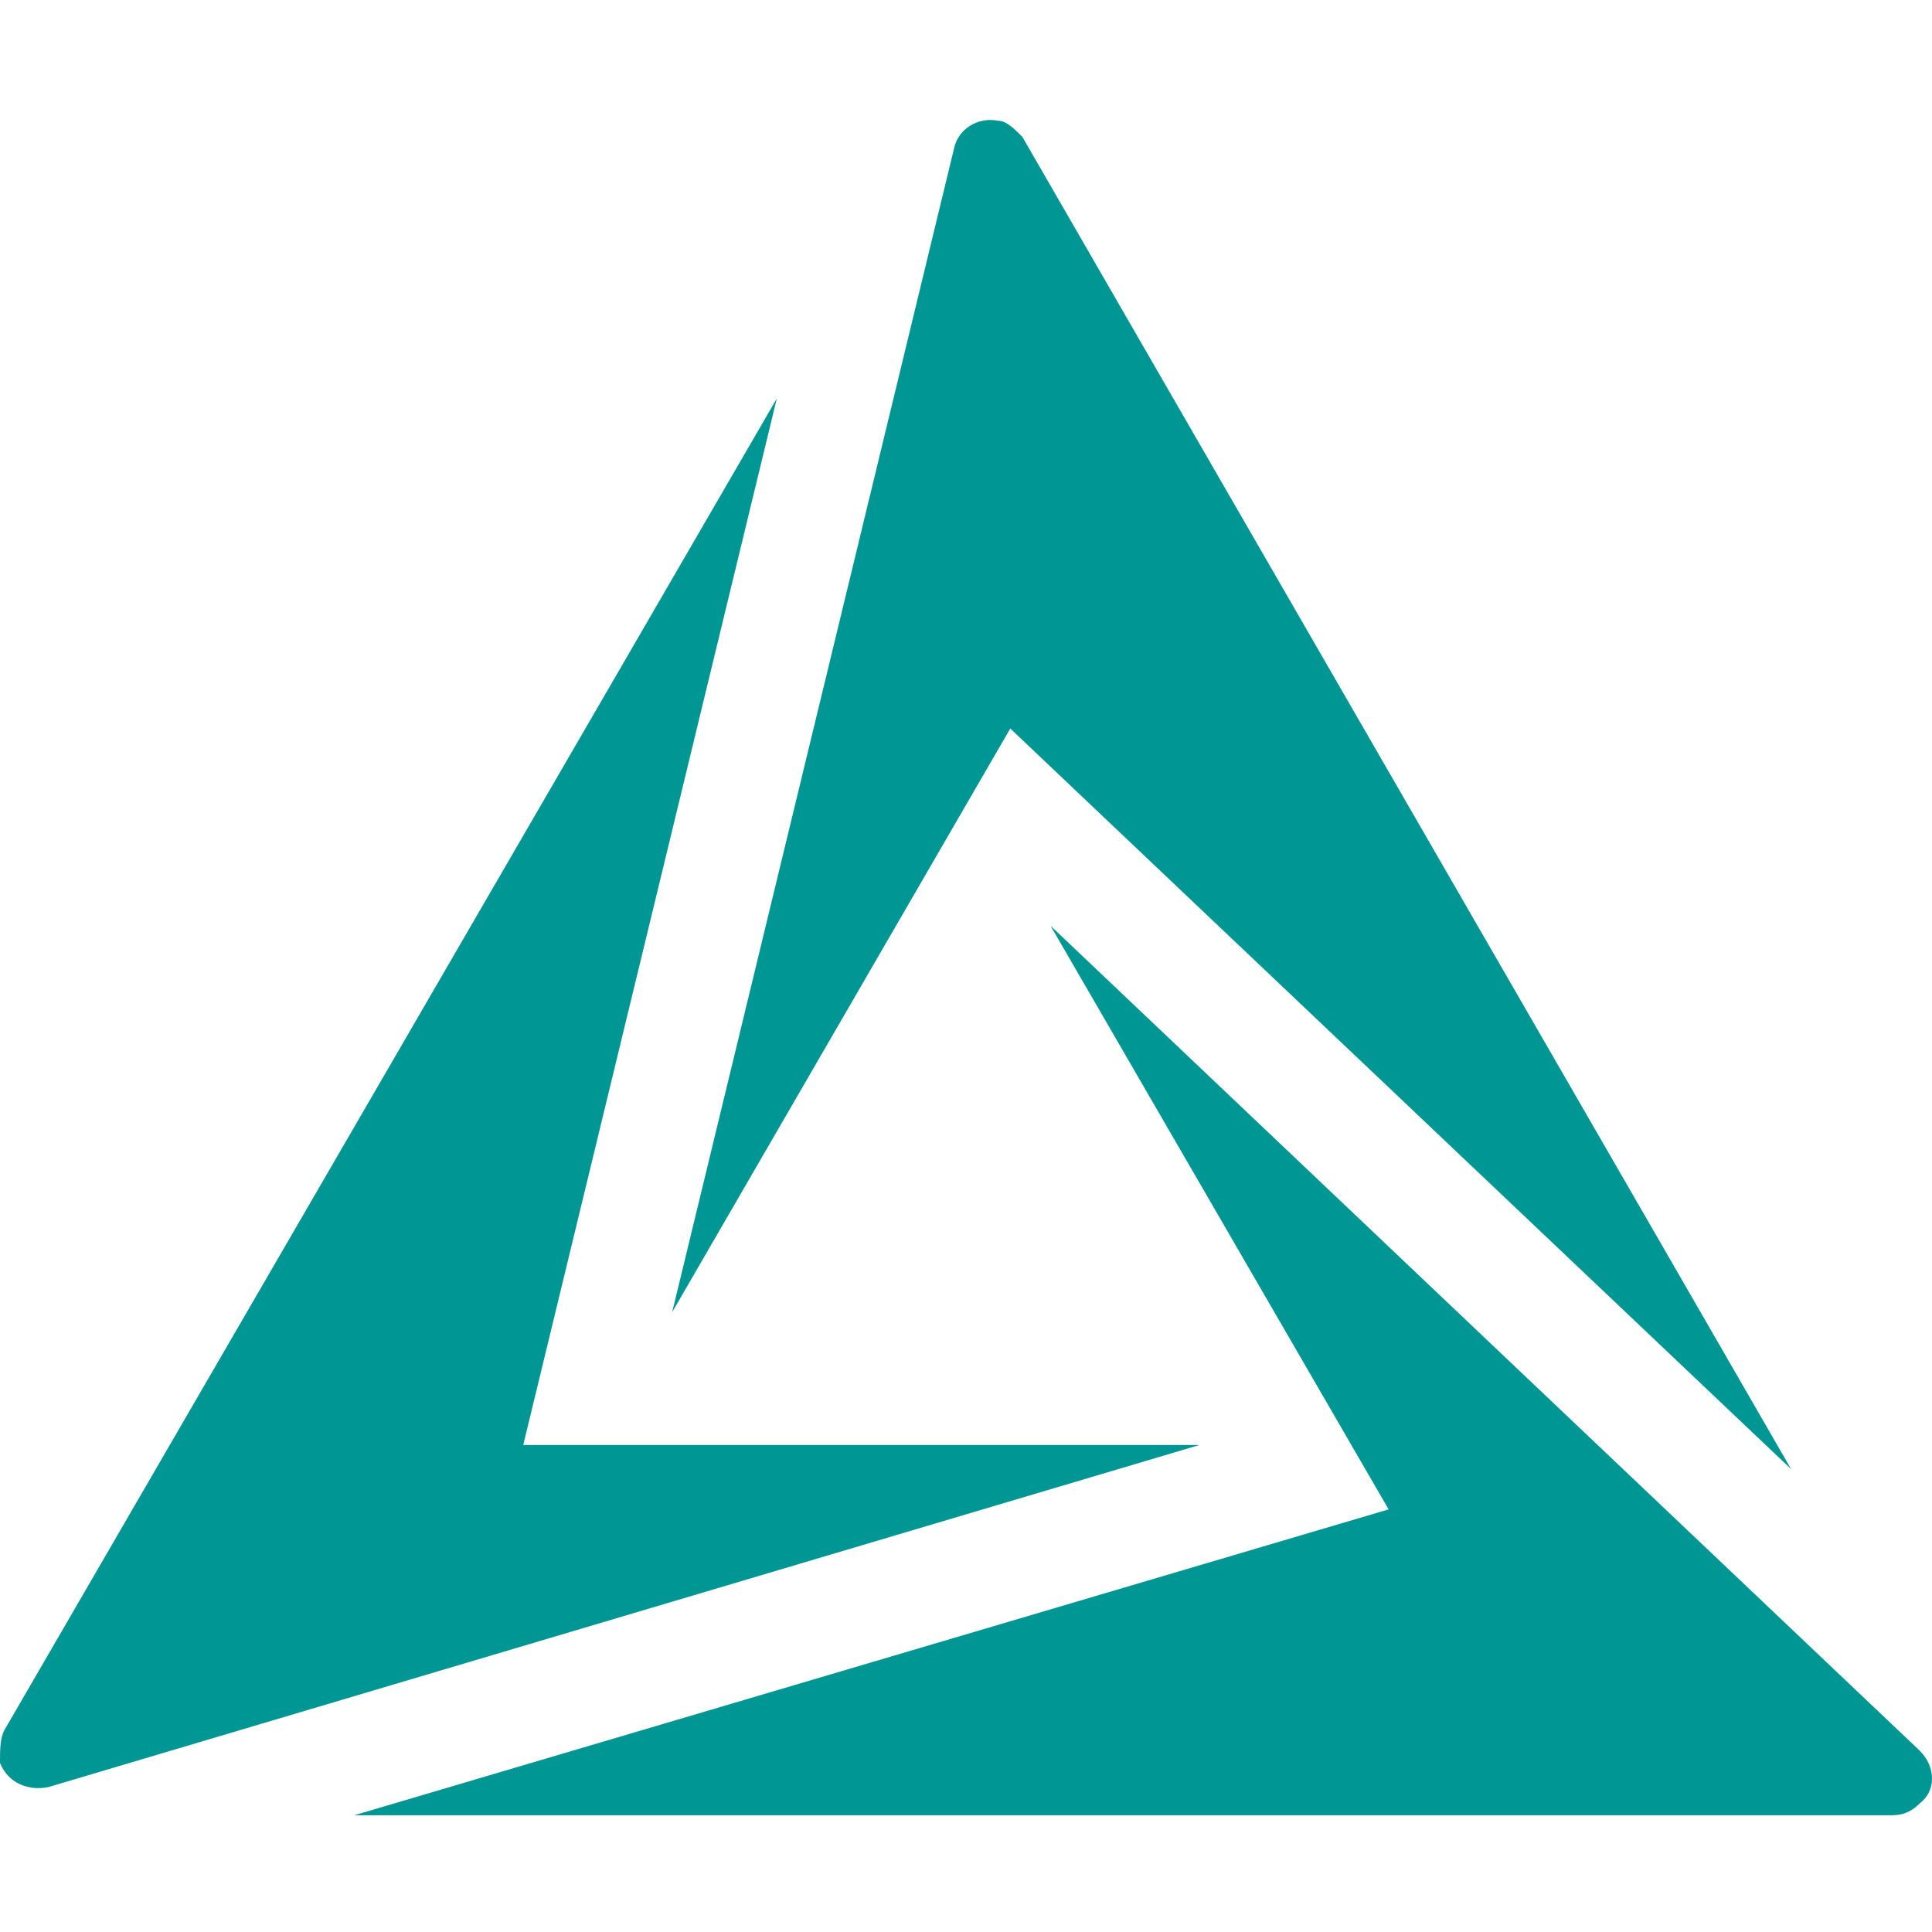
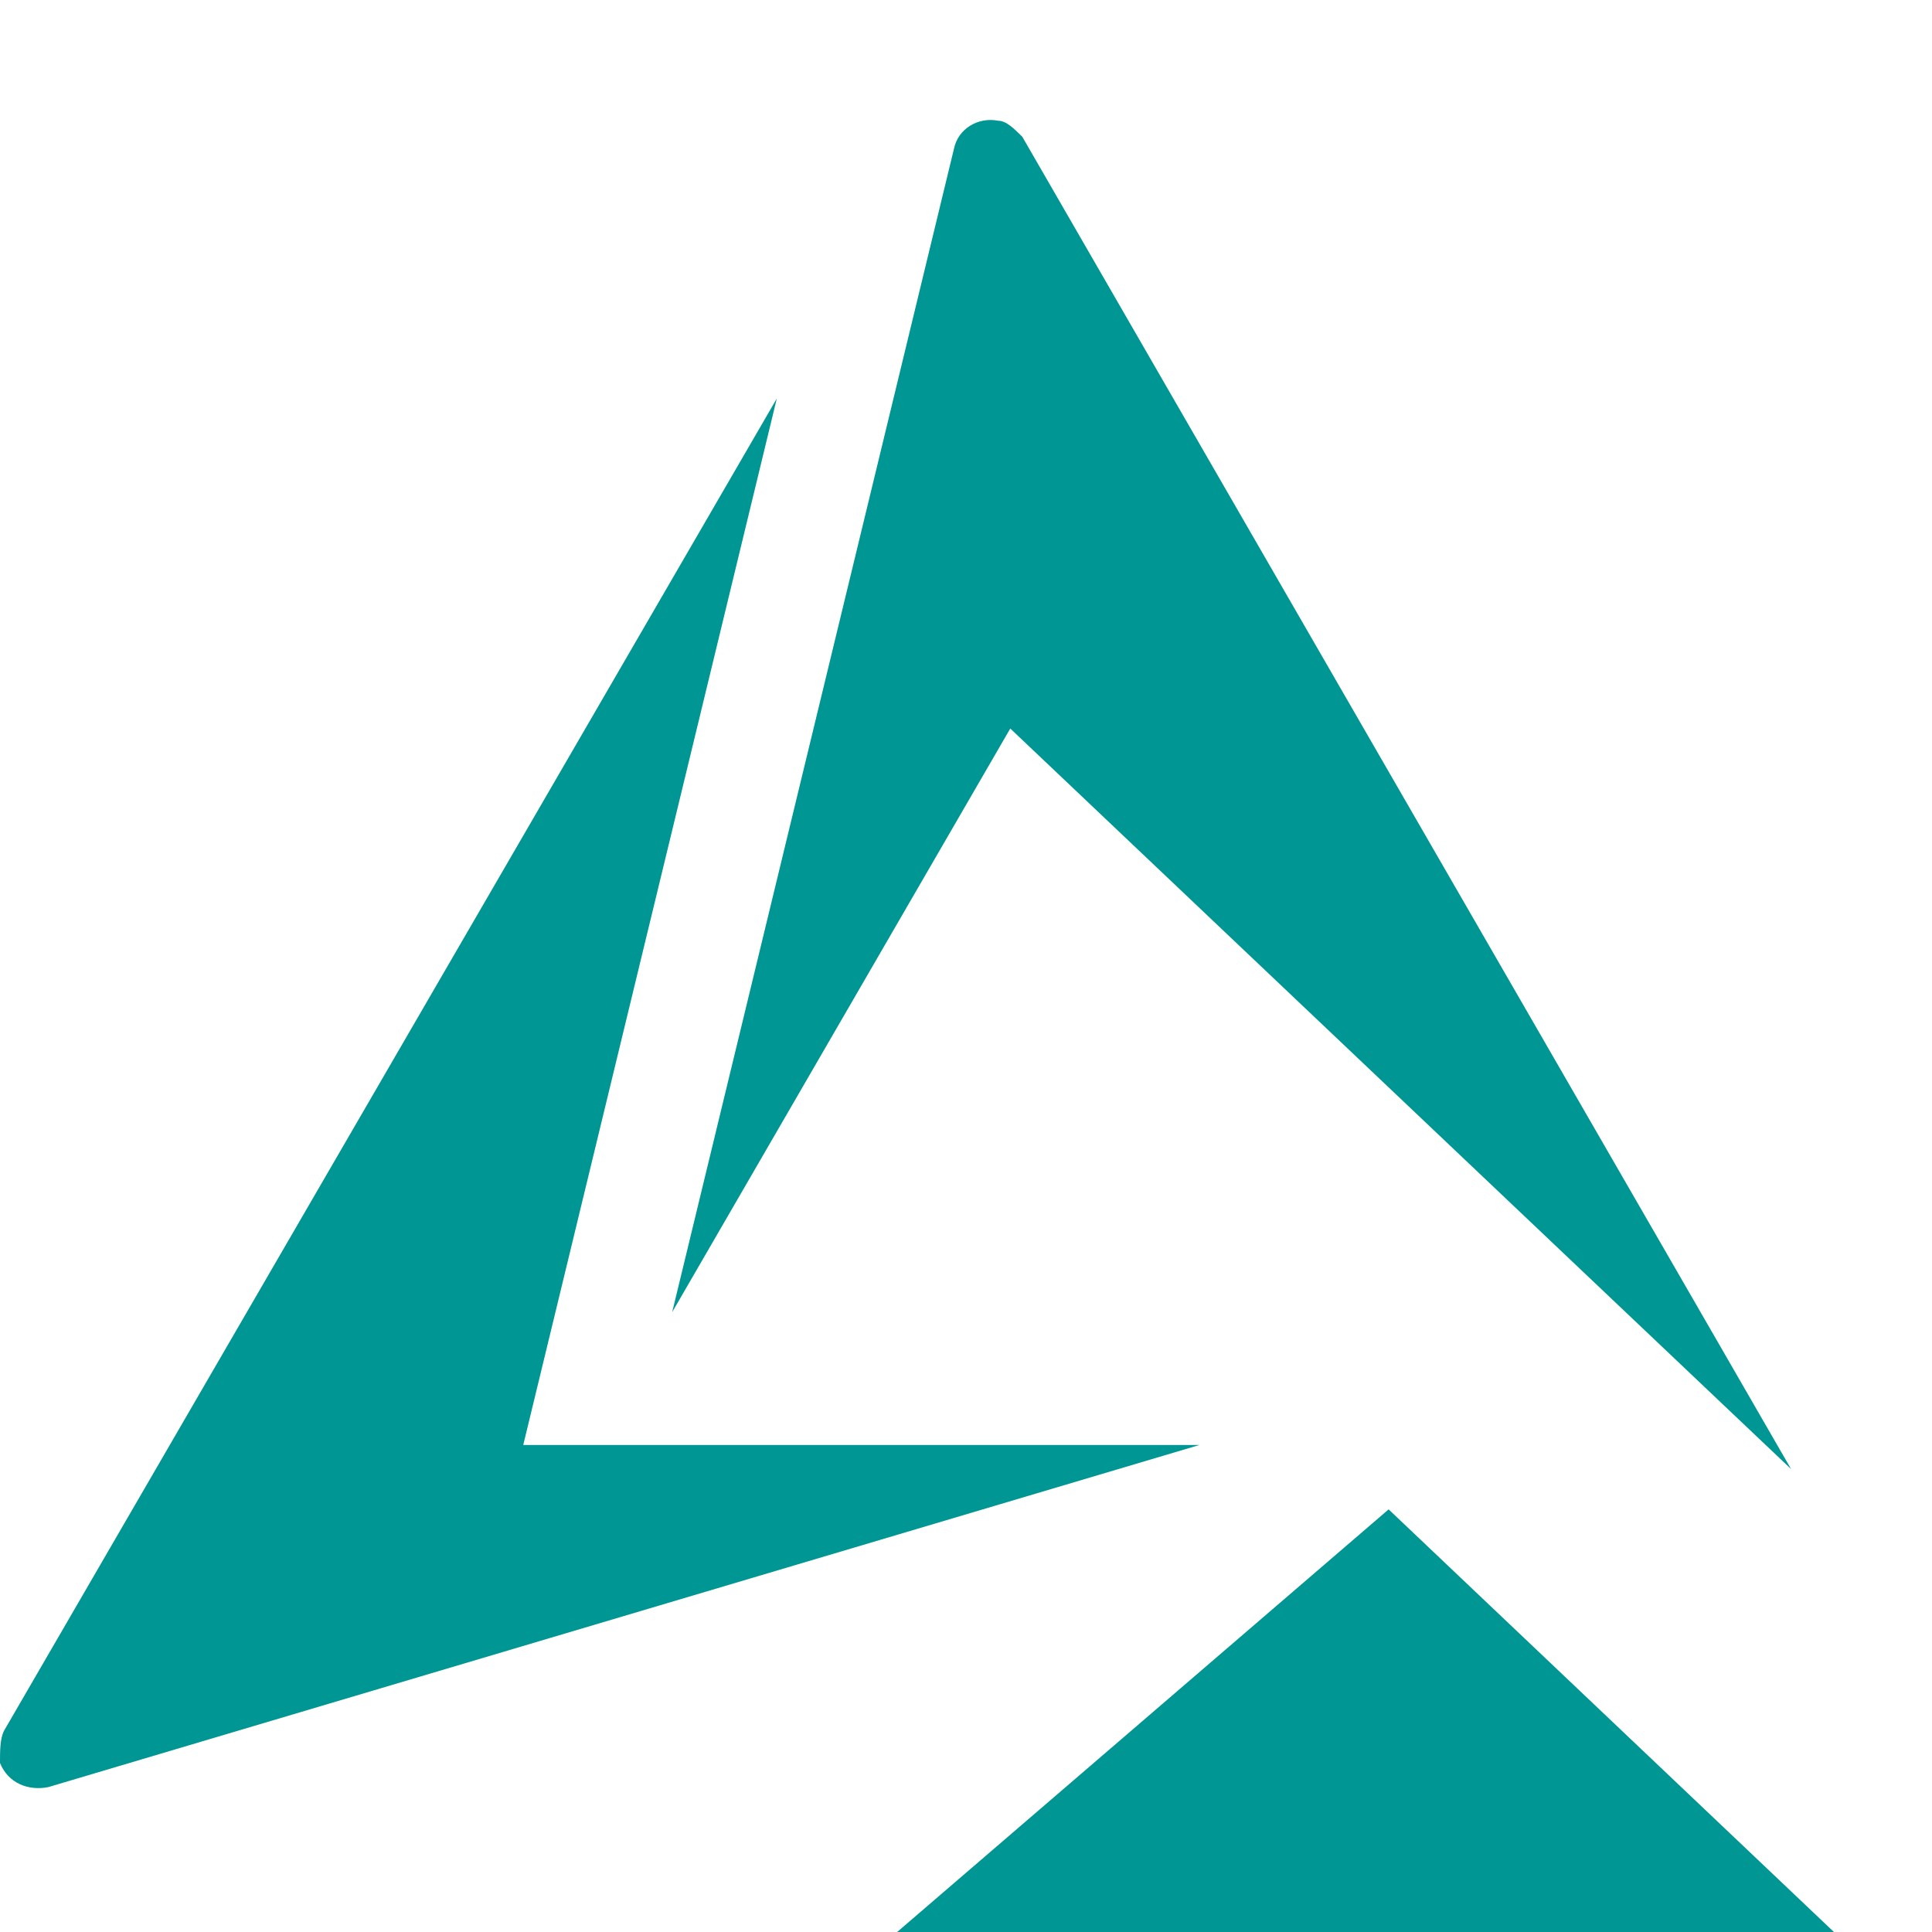
<svg xmlns="http://www.w3.org/2000/svg" version="1.1" id="レイヤー_1" x="0px" y="0px" viewBox="0 0 48 48" style="enable-background:new 0 0 48 48;" xml:space="preserve">
  <style type="text/css">
	.st0{fill-rule:evenodd;clip-rule:evenodd;fill:#009693;}
</style>
-   <path id="シェイプ_3" class="st0" d="M13,35.9h16.8L1.2,44.4c-0.5,0.1-1-0.1-1.2-0.6C0,43.5,0,43.2,0.1,43L19.3,9.9L13,35.9z   M34.5,37.5l-8.4-14.5l21.6,20.5c0.4,0.4,0.4,1,0,1.3c-0.2,0.2-0.4,0.3-0.7,0.3H8.8L34.5,37.5z M25.1,18.1l-8.4,14.5l7-28.9  c0.1-0.5,0.6-0.8,1.1-0.7C25,3,25.2,3.2,25.4,3.4l19.1,33.1L25.1,18.1z" />
+   <path id="シェイプ_3" class="st0" d="M13,35.9h16.8L1.2,44.4c-0.5,0.1-1-0.1-1.2-0.6C0,43.5,0,43.2,0.1,43L19.3,9.9L13,35.9z   M34.5,37.5l21.6,20.5c0.4,0.4,0.4,1,0,1.3c-0.2,0.2-0.4,0.3-0.7,0.3H8.8L34.5,37.5z M25.1,18.1l-8.4,14.5l7-28.9  c0.1-0.5,0.6-0.8,1.1-0.7C25,3,25.2,3.2,25.4,3.4l19.1,33.1L25.1,18.1z" />
</svg>